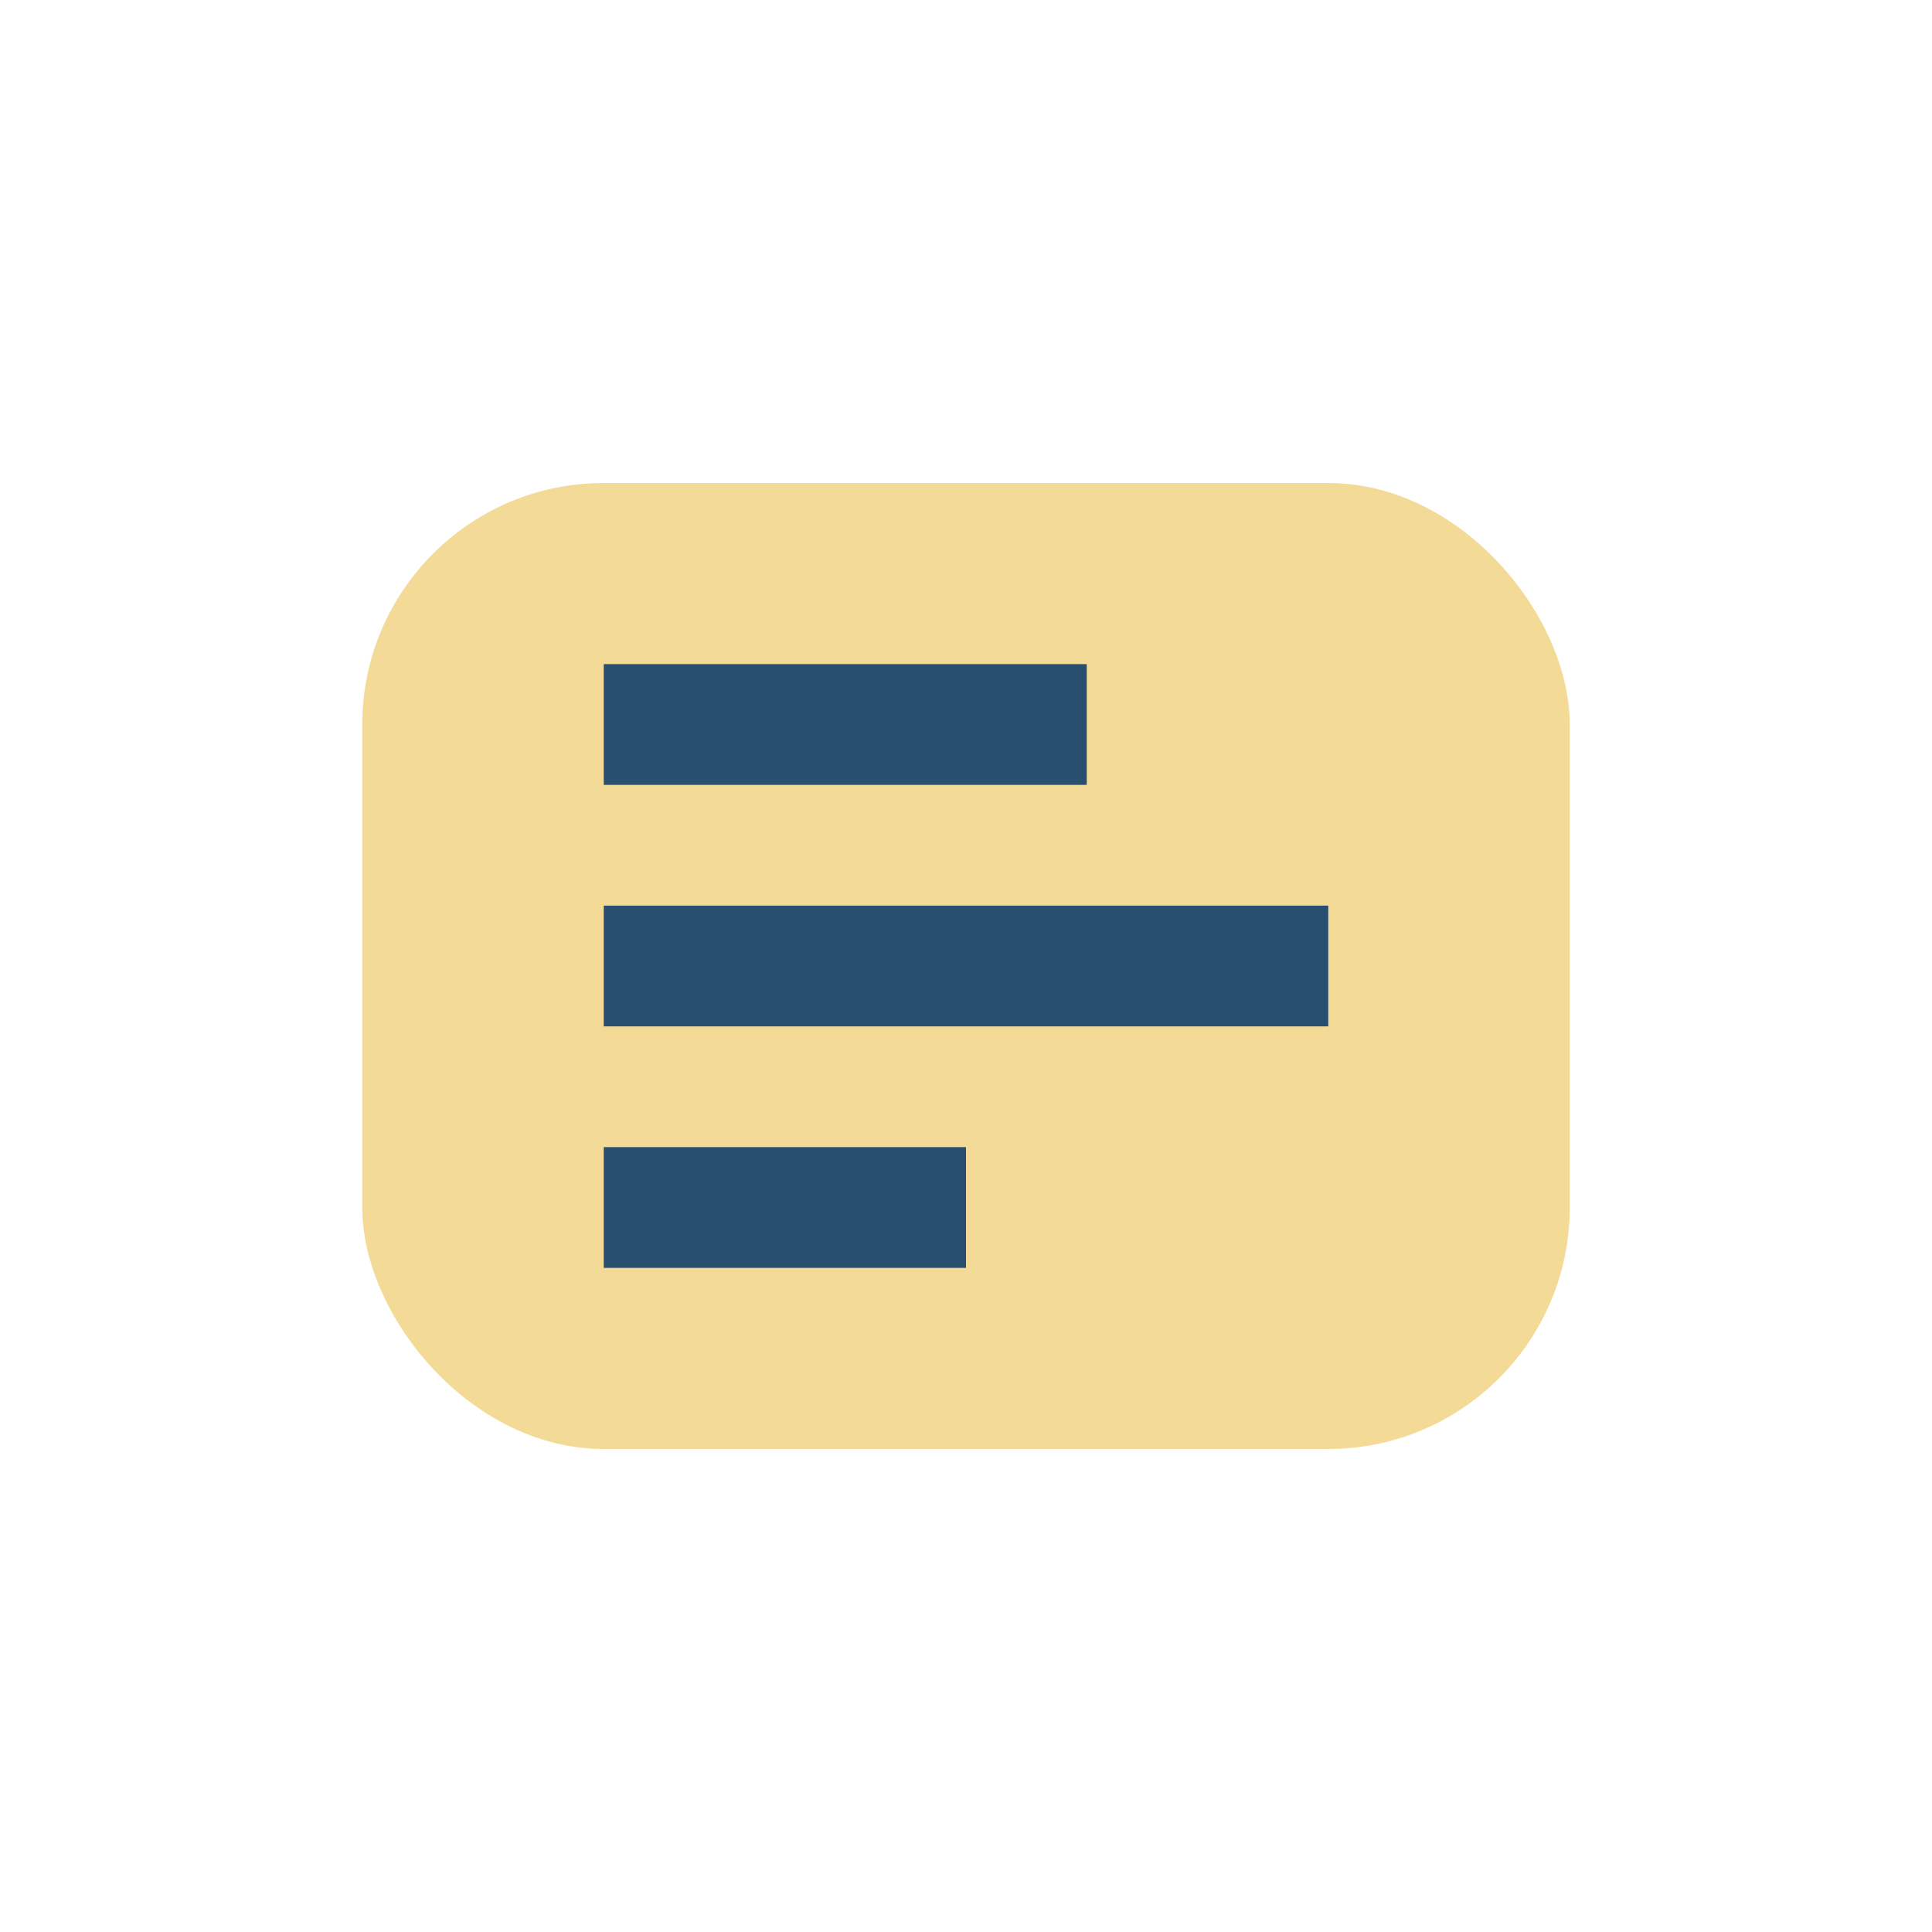
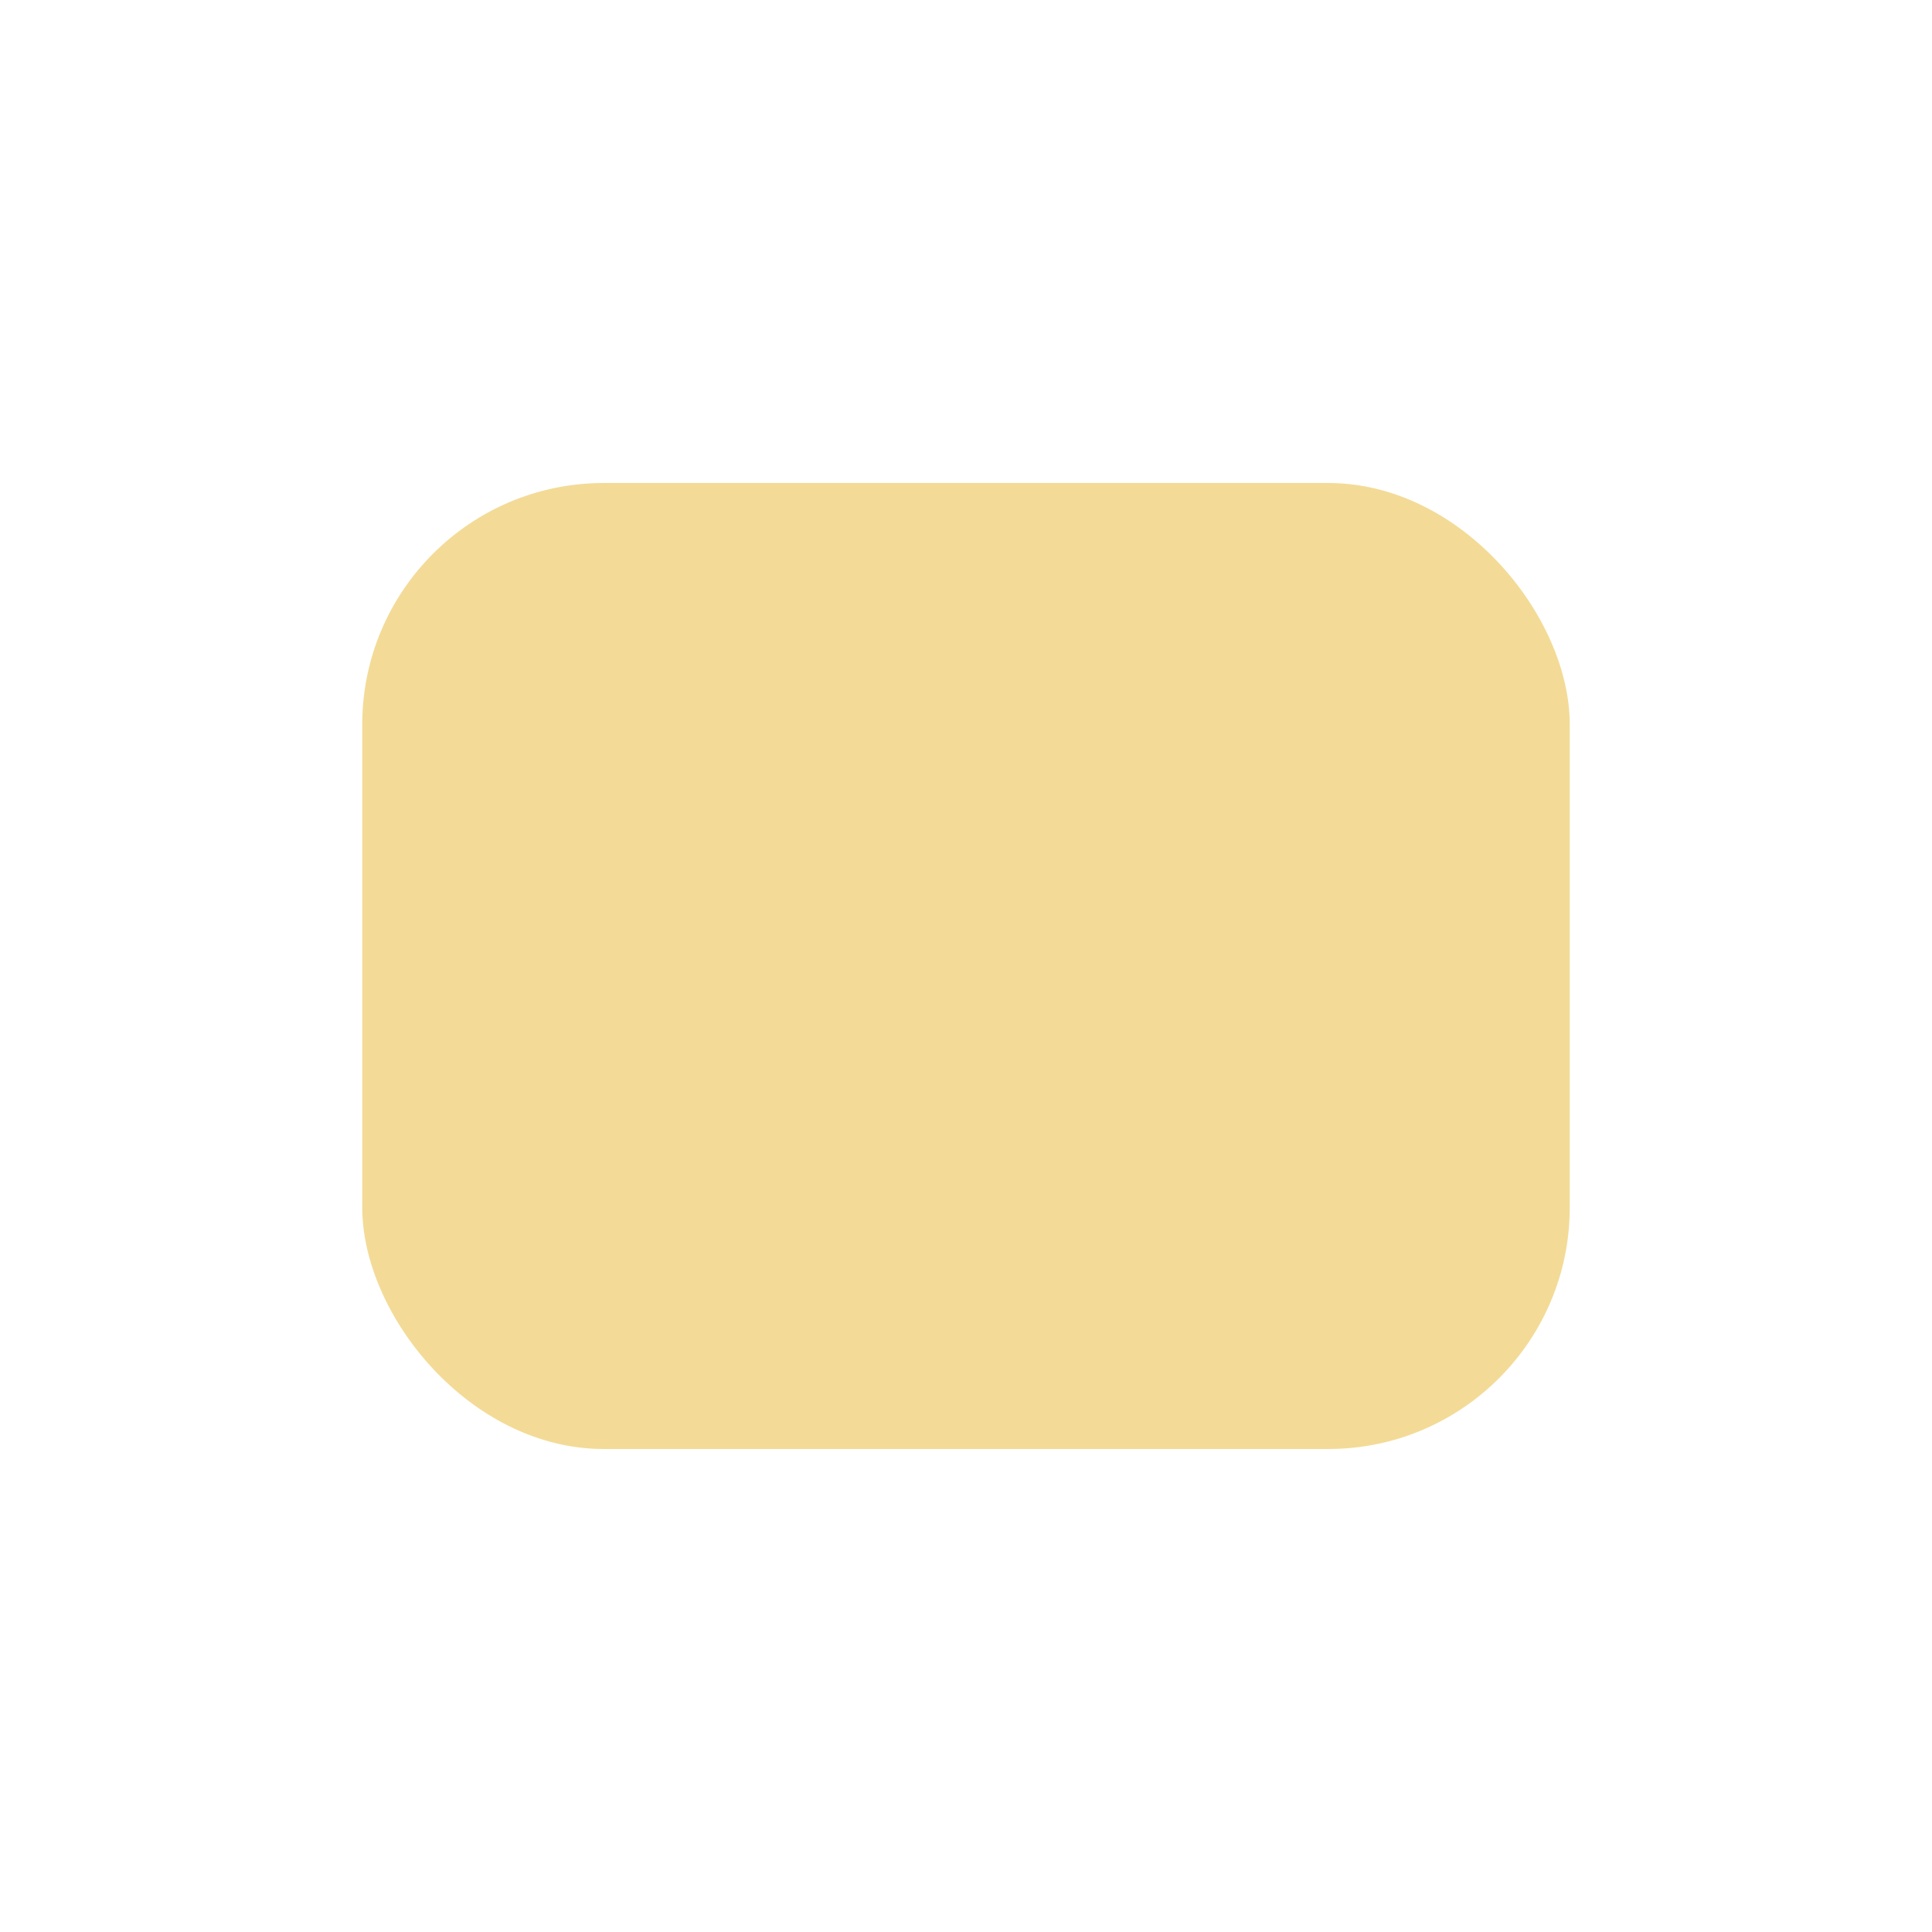
<svg xmlns="http://www.w3.org/2000/svg" width="32" height="32" viewBox="0 0 32 32">
  <rect x="6" y="8" width="20" height="16" rx="4" fill="#F3DB97" />
-   <path d="M10 12h8M10 16h12M10 20h6" stroke="#284E70" stroke-width="2" fill="none" />
</svg>